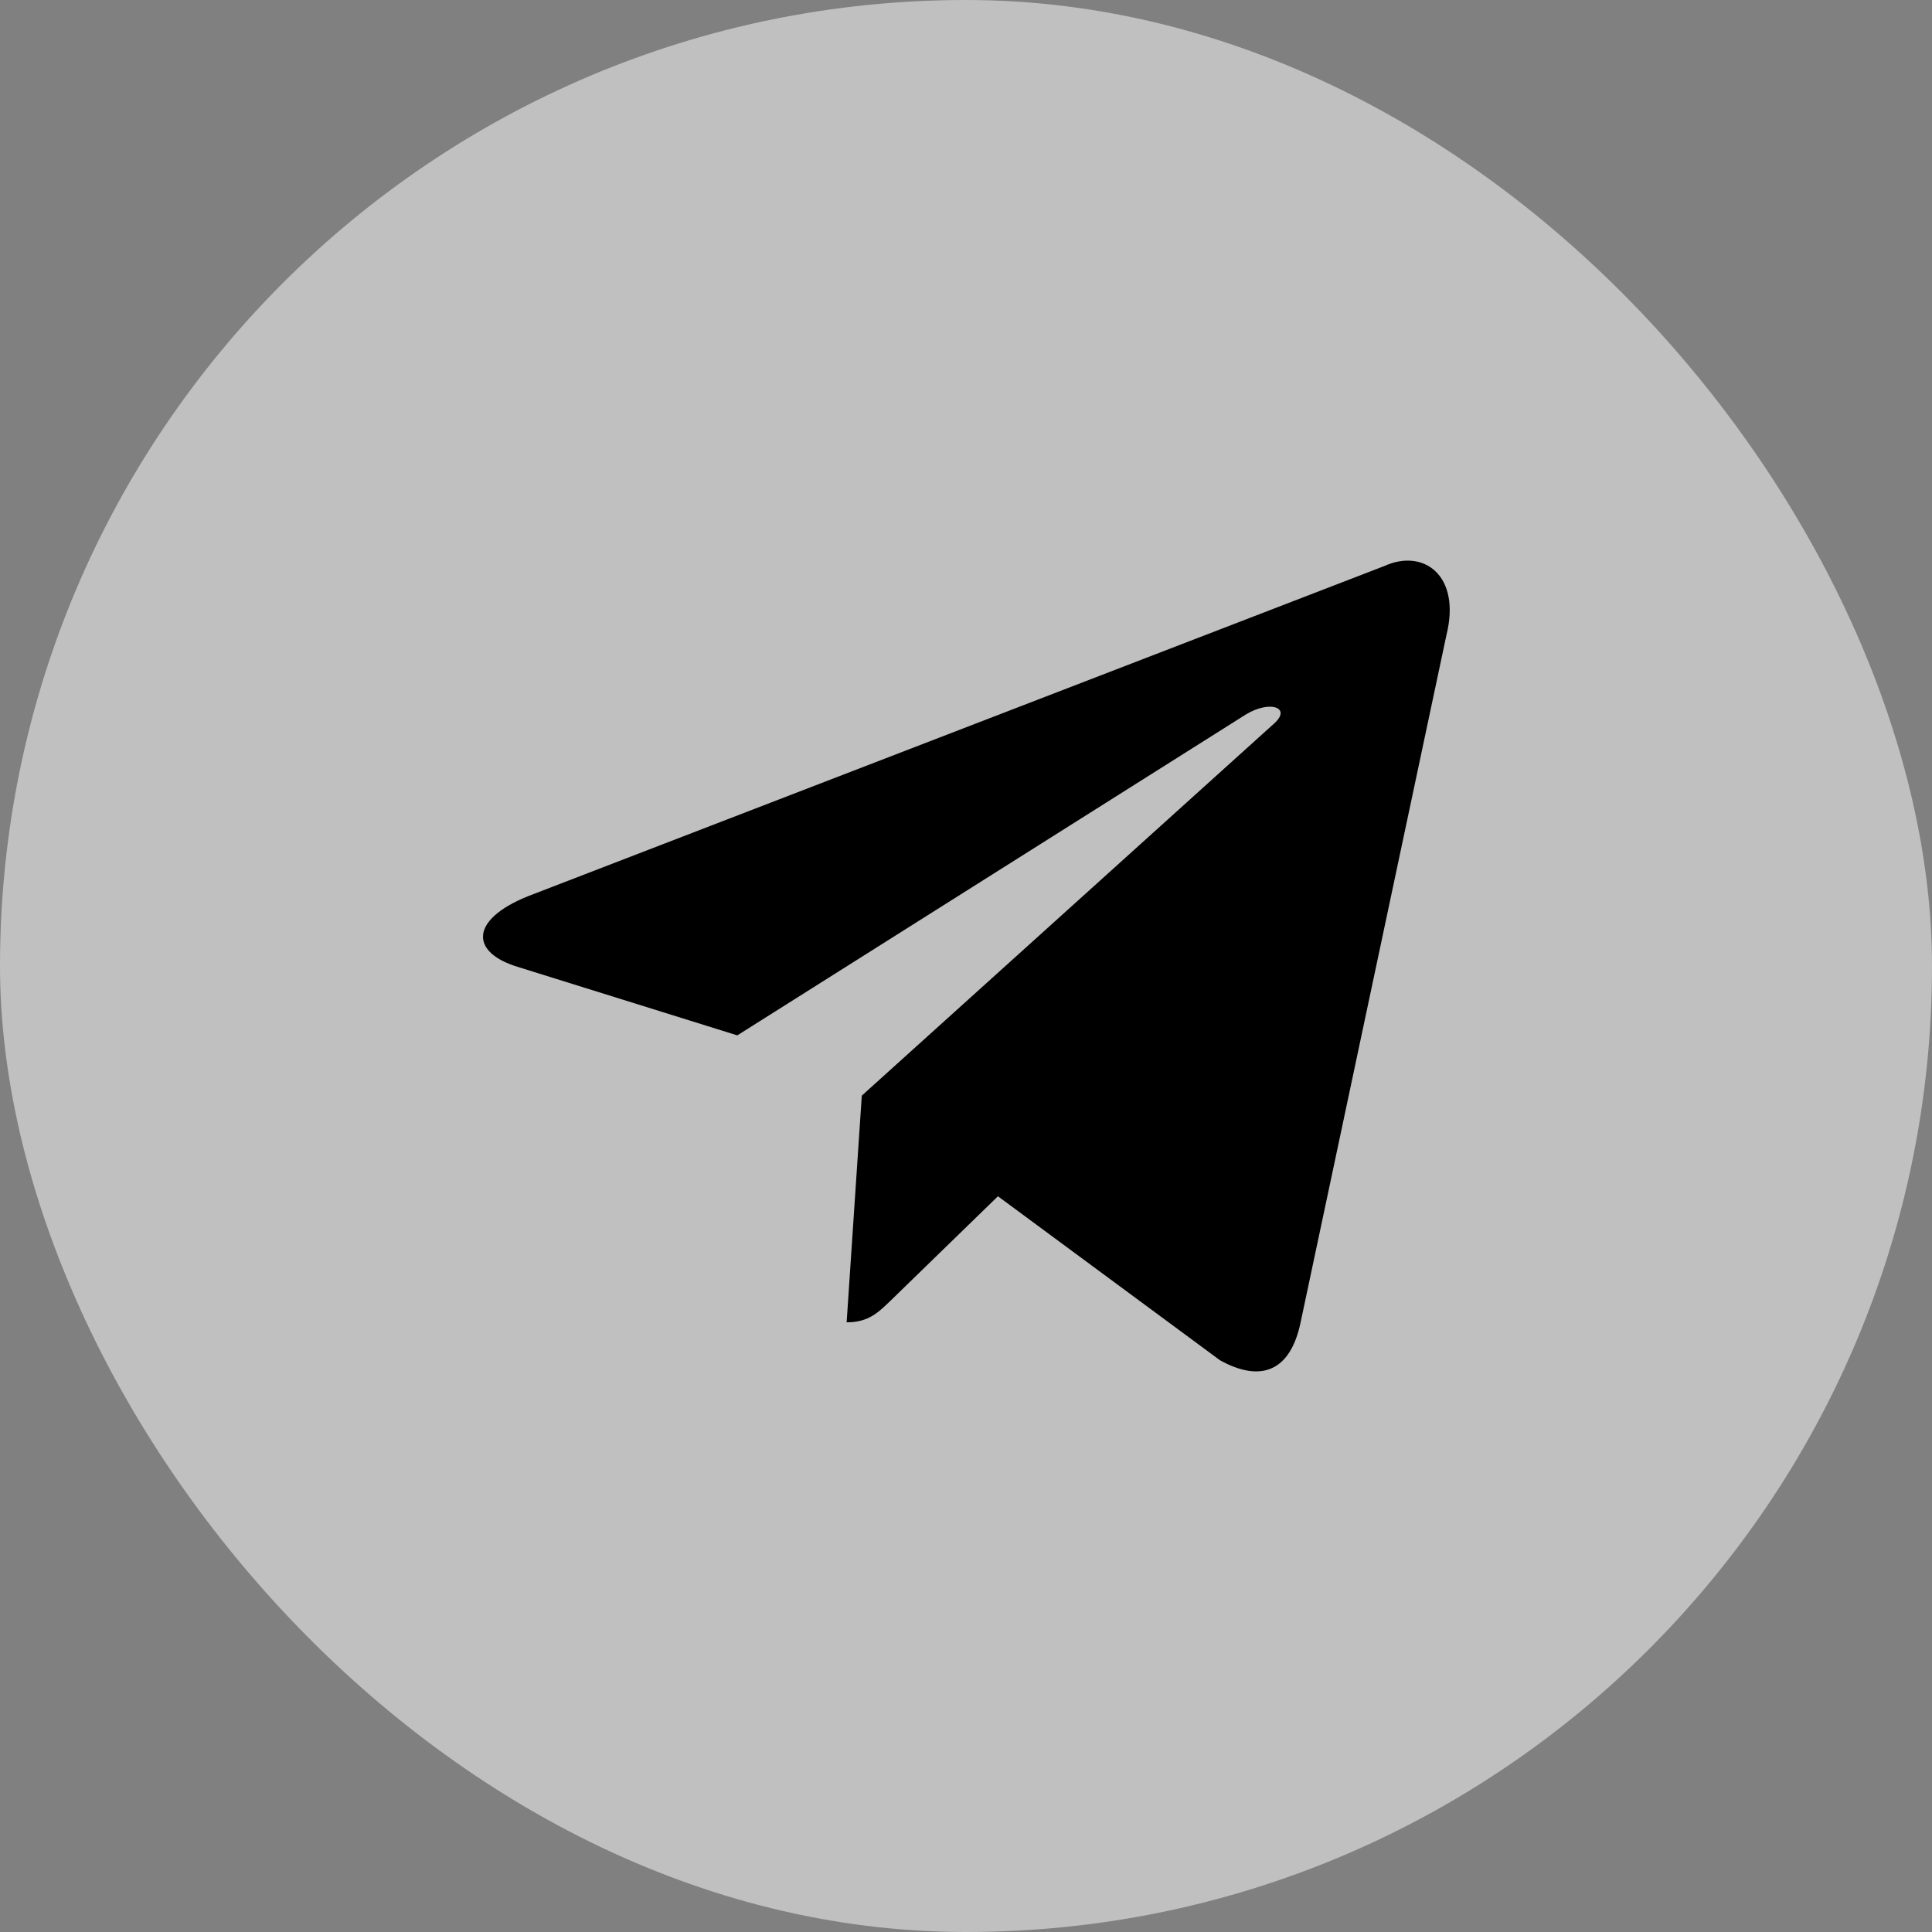
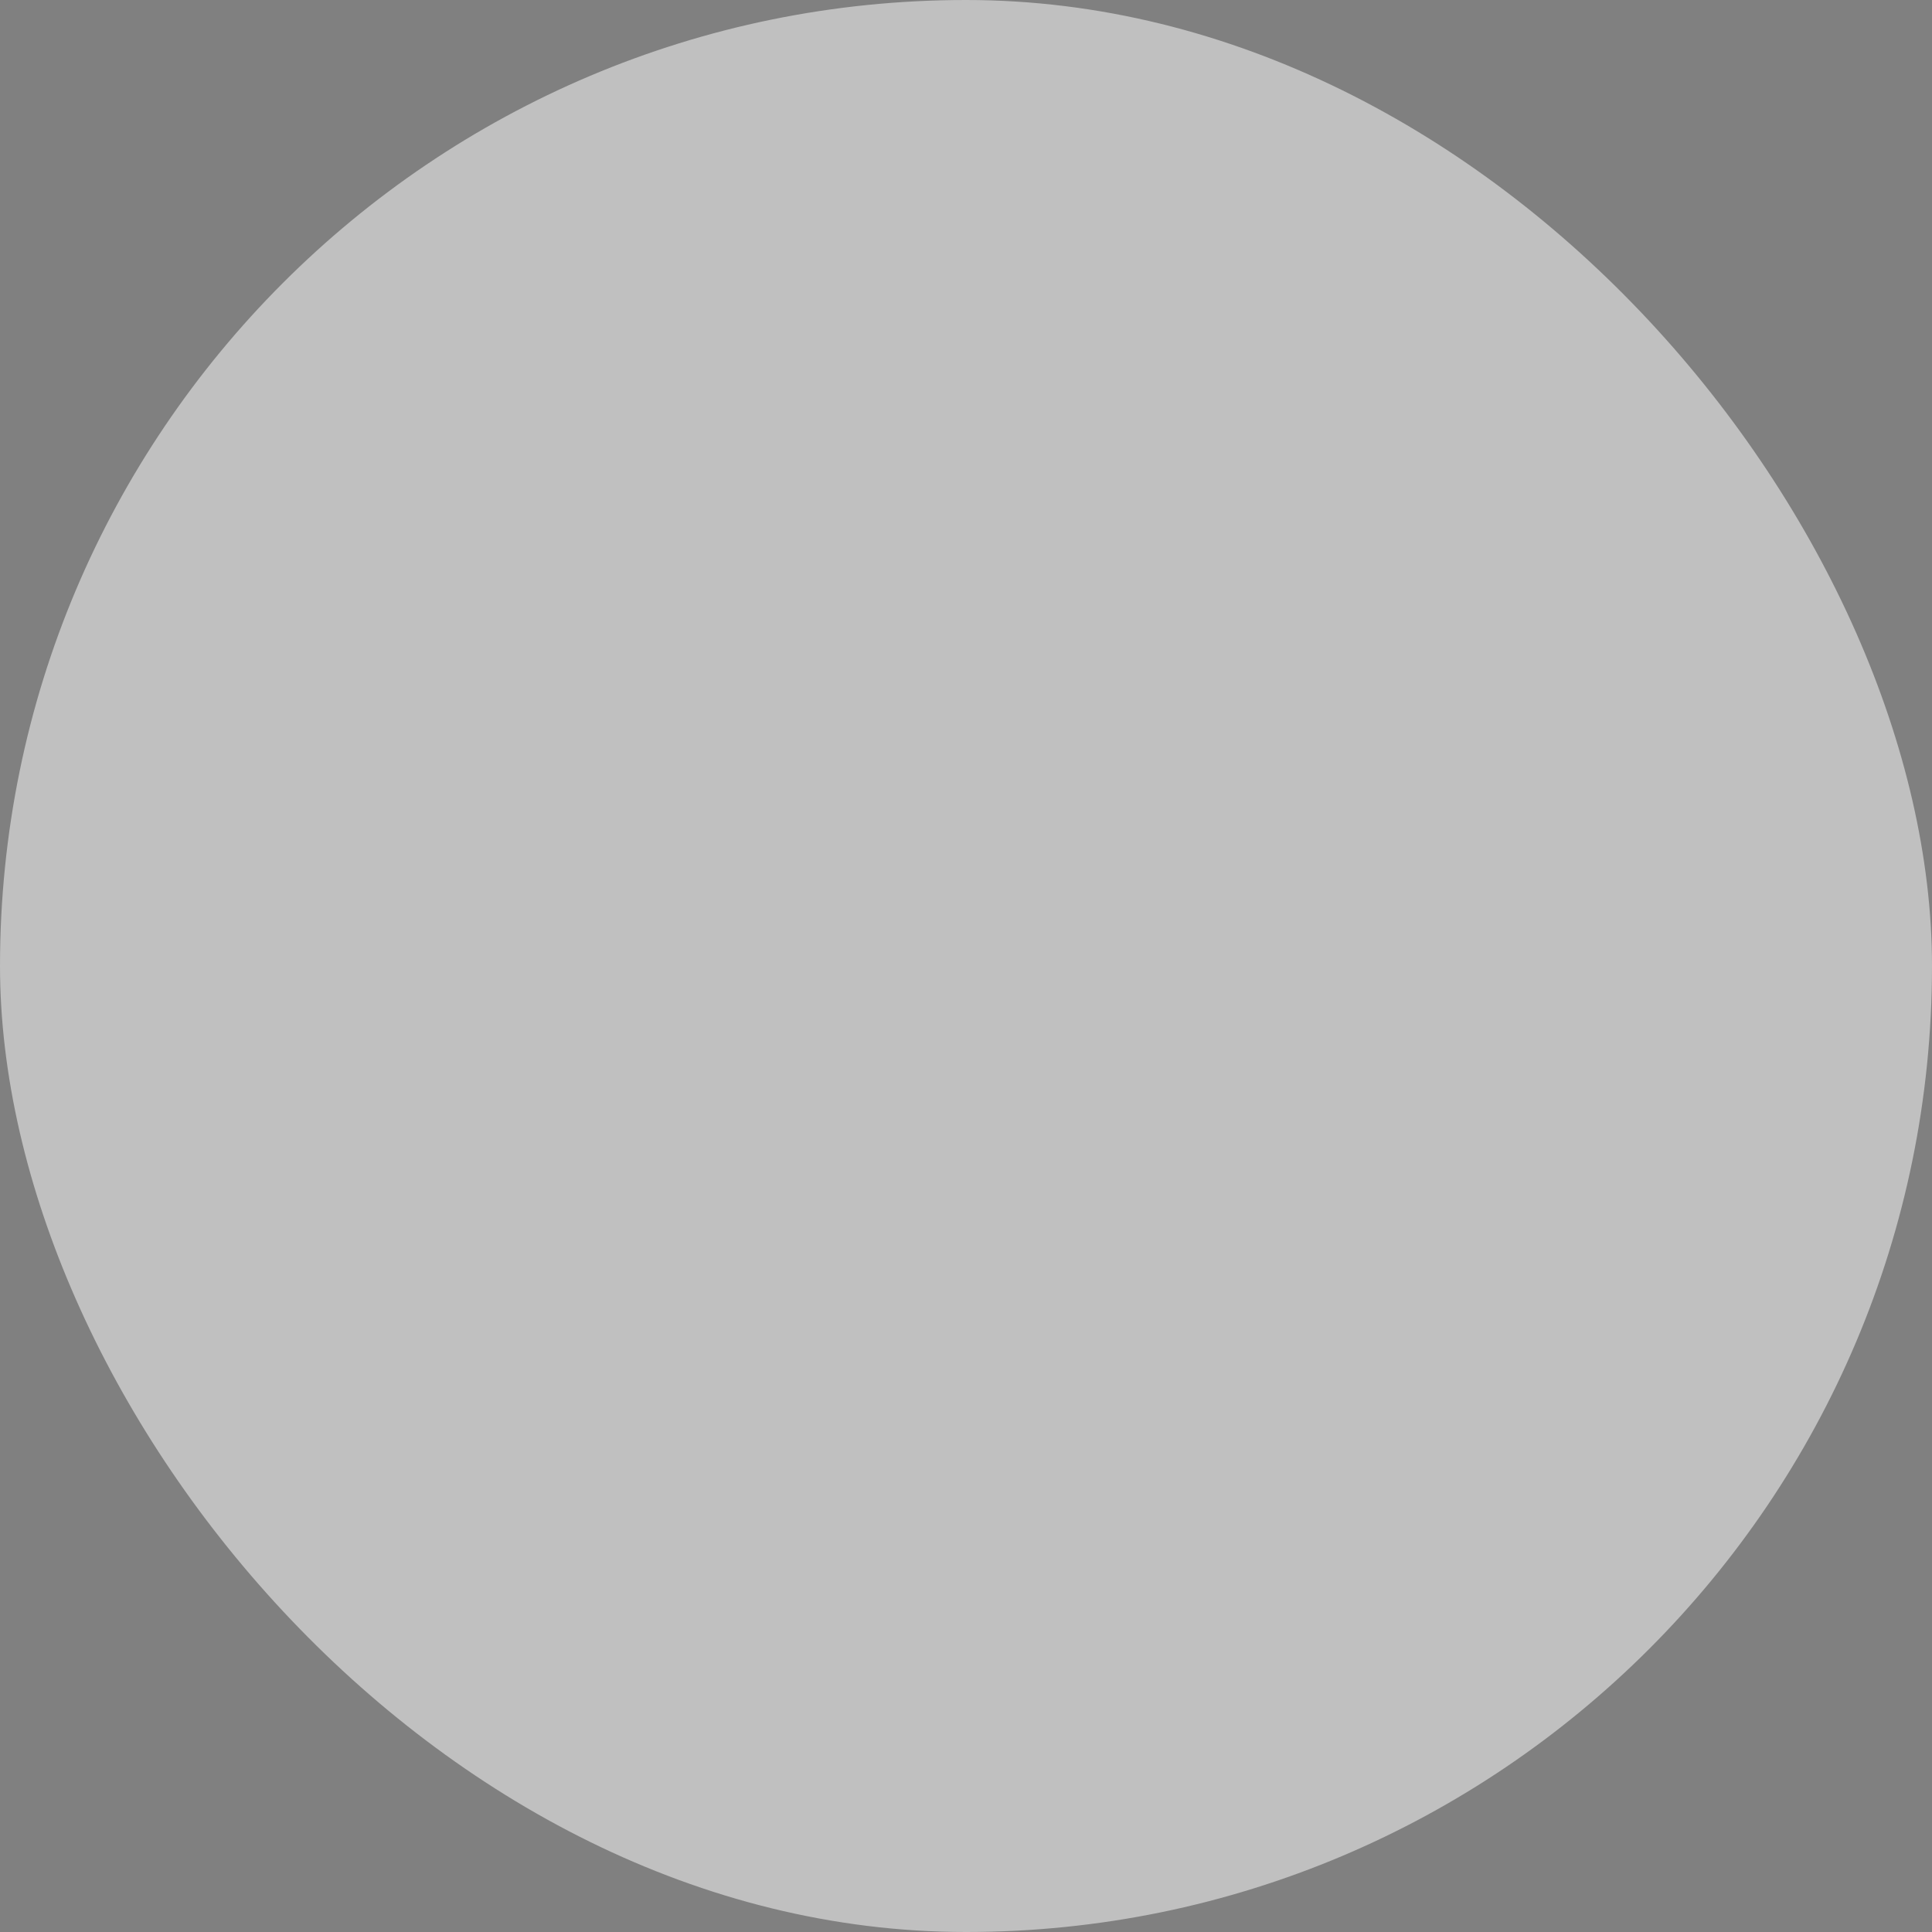
<svg xmlns="http://www.w3.org/2000/svg" width="32" height="32" viewBox="0 0 32 32" fill="none">
  <rect x="0" y="0" width="32" height="32" fill="#808080" stroke="none" />
  <rect width="32" height="32" rx="16" fill="white" fill-opacity="0.5" />
-   <path d="M22.932 9.374L8.748 14.843C7.78 15.232 7.785 15.772 8.57 16.013L12.212 17.149L20.637 11.833C21.036 11.591 21.4 11.721 21.101 11.986L14.274 18.147H14.273L14.274 18.148L14.023 21.902C14.391 21.902 14.553 21.733 14.76 21.534L16.529 19.814L20.208 22.531C20.886 22.905 21.373 22.713 21.542 21.903L23.957 10.521C24.204 9.53 23.579 9.081 22.932 9.374Z" fill="black" />
</svg>